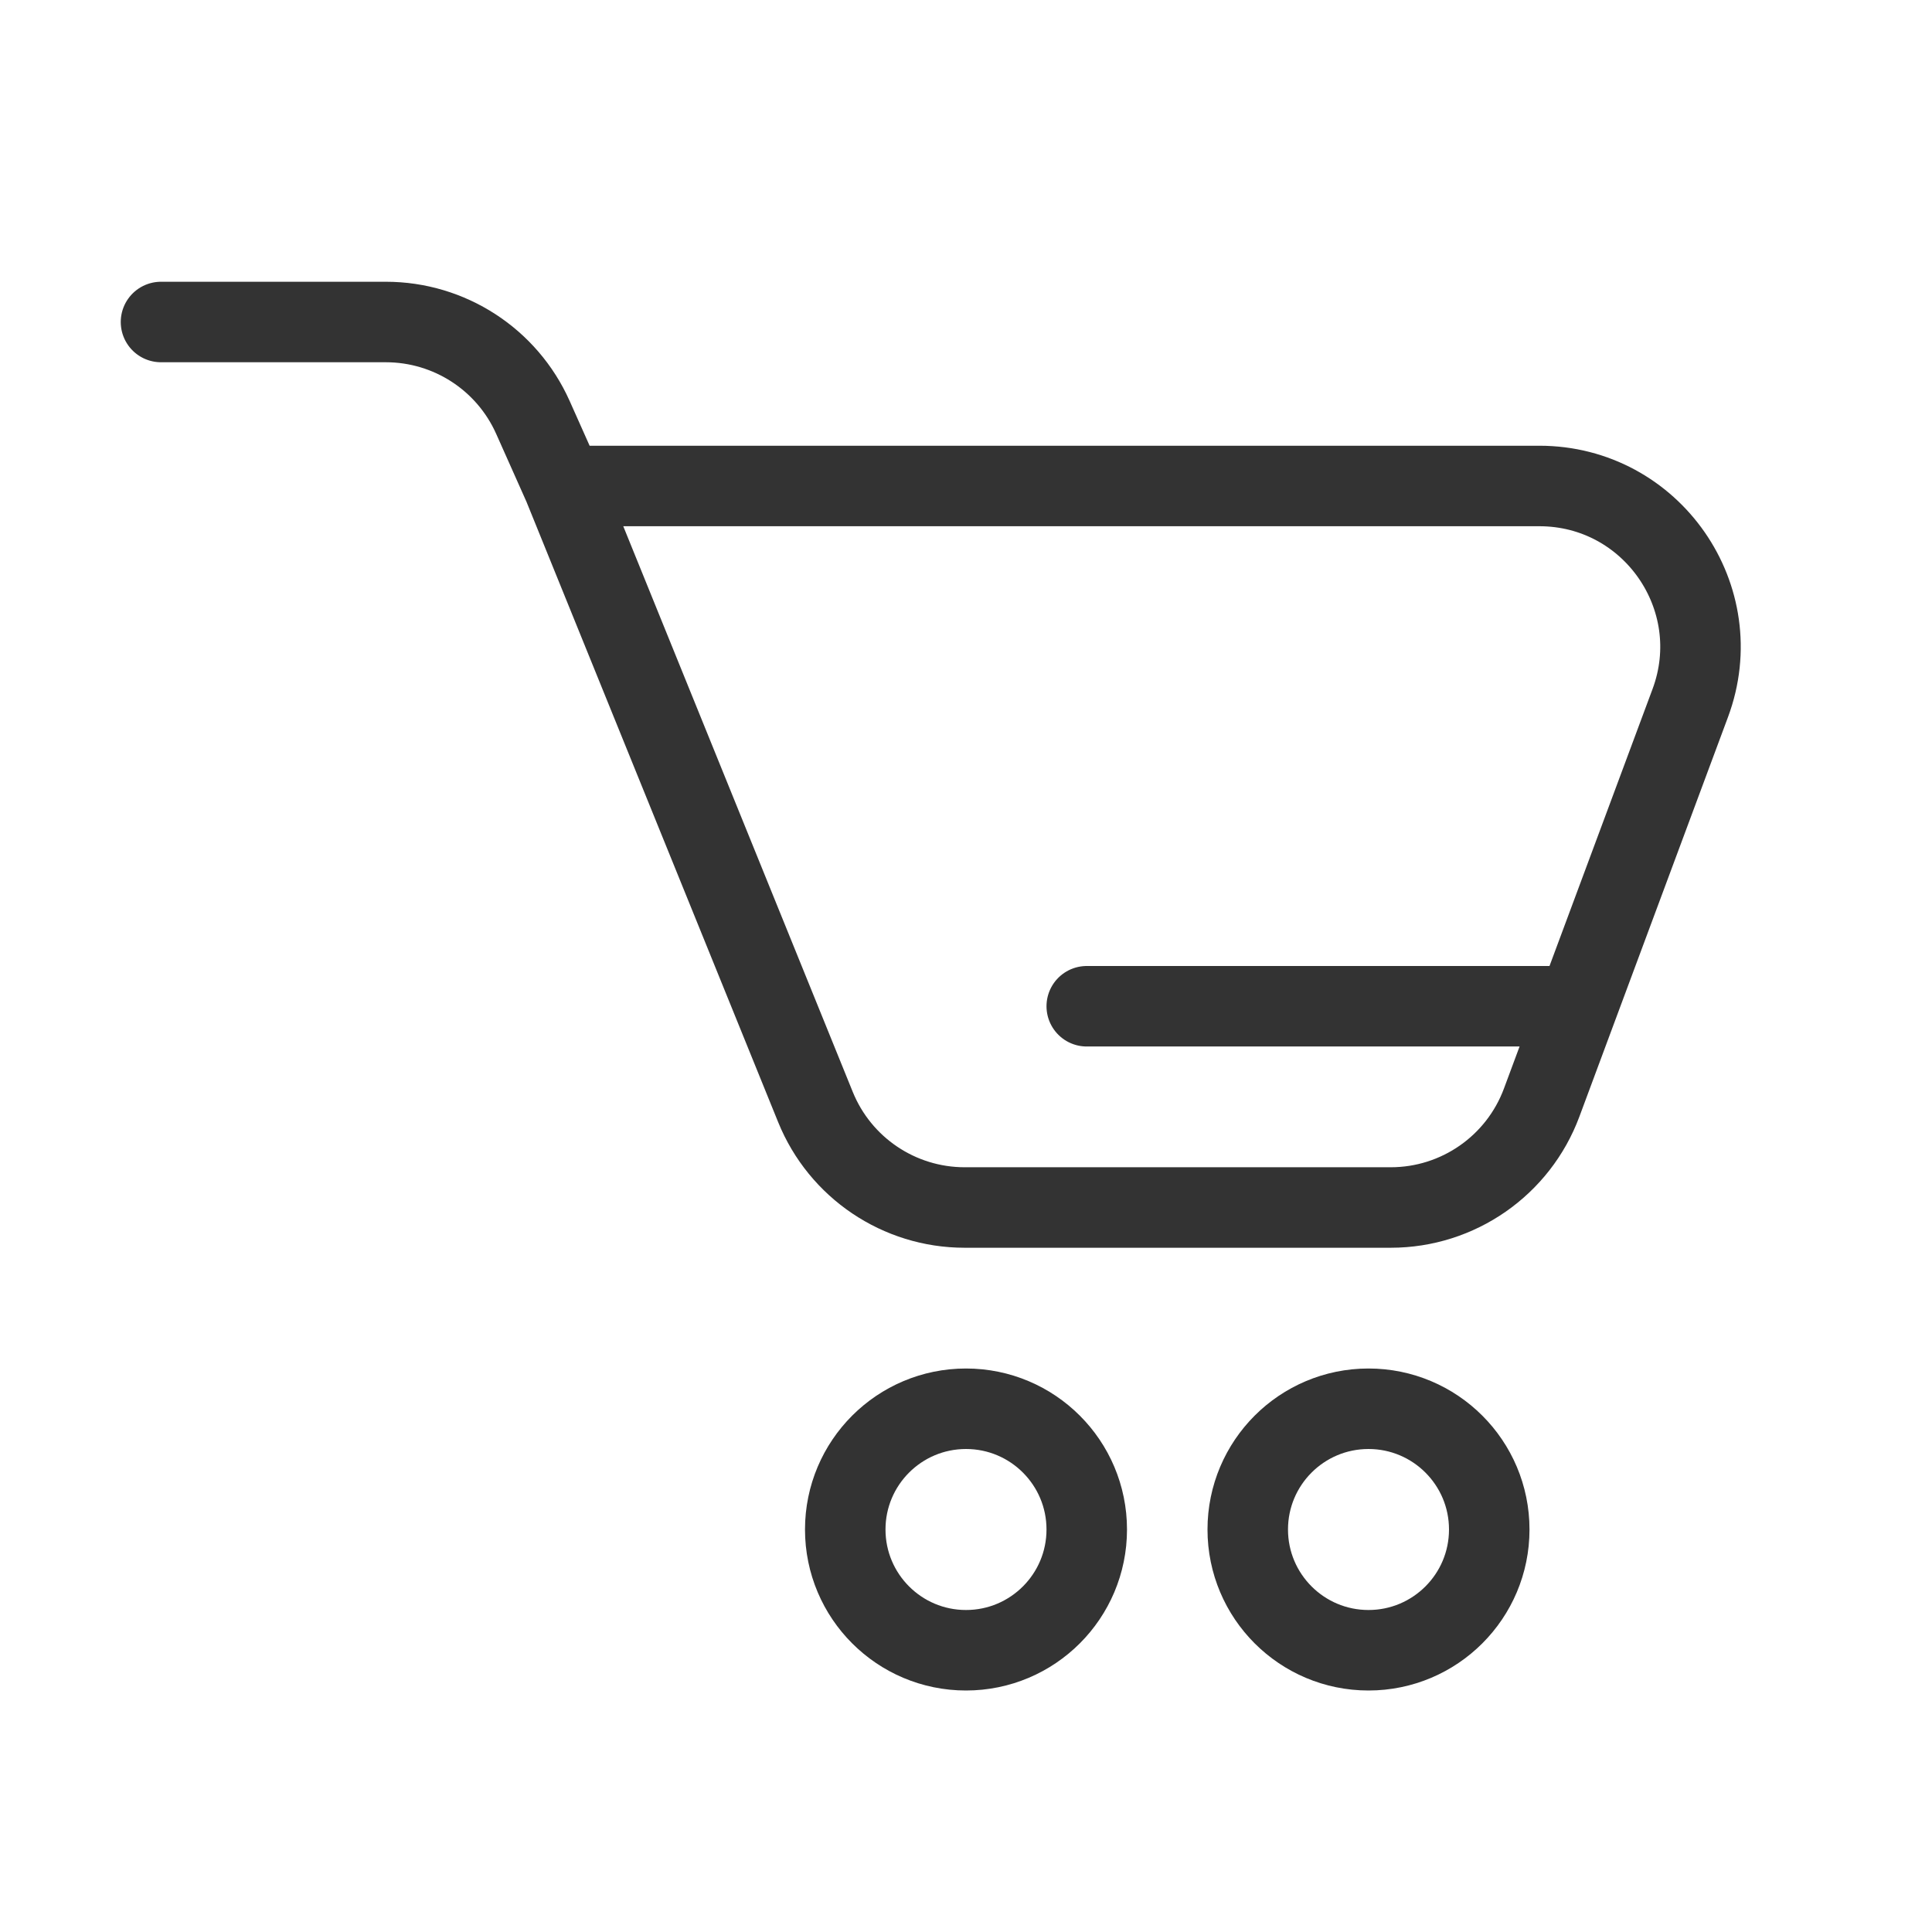
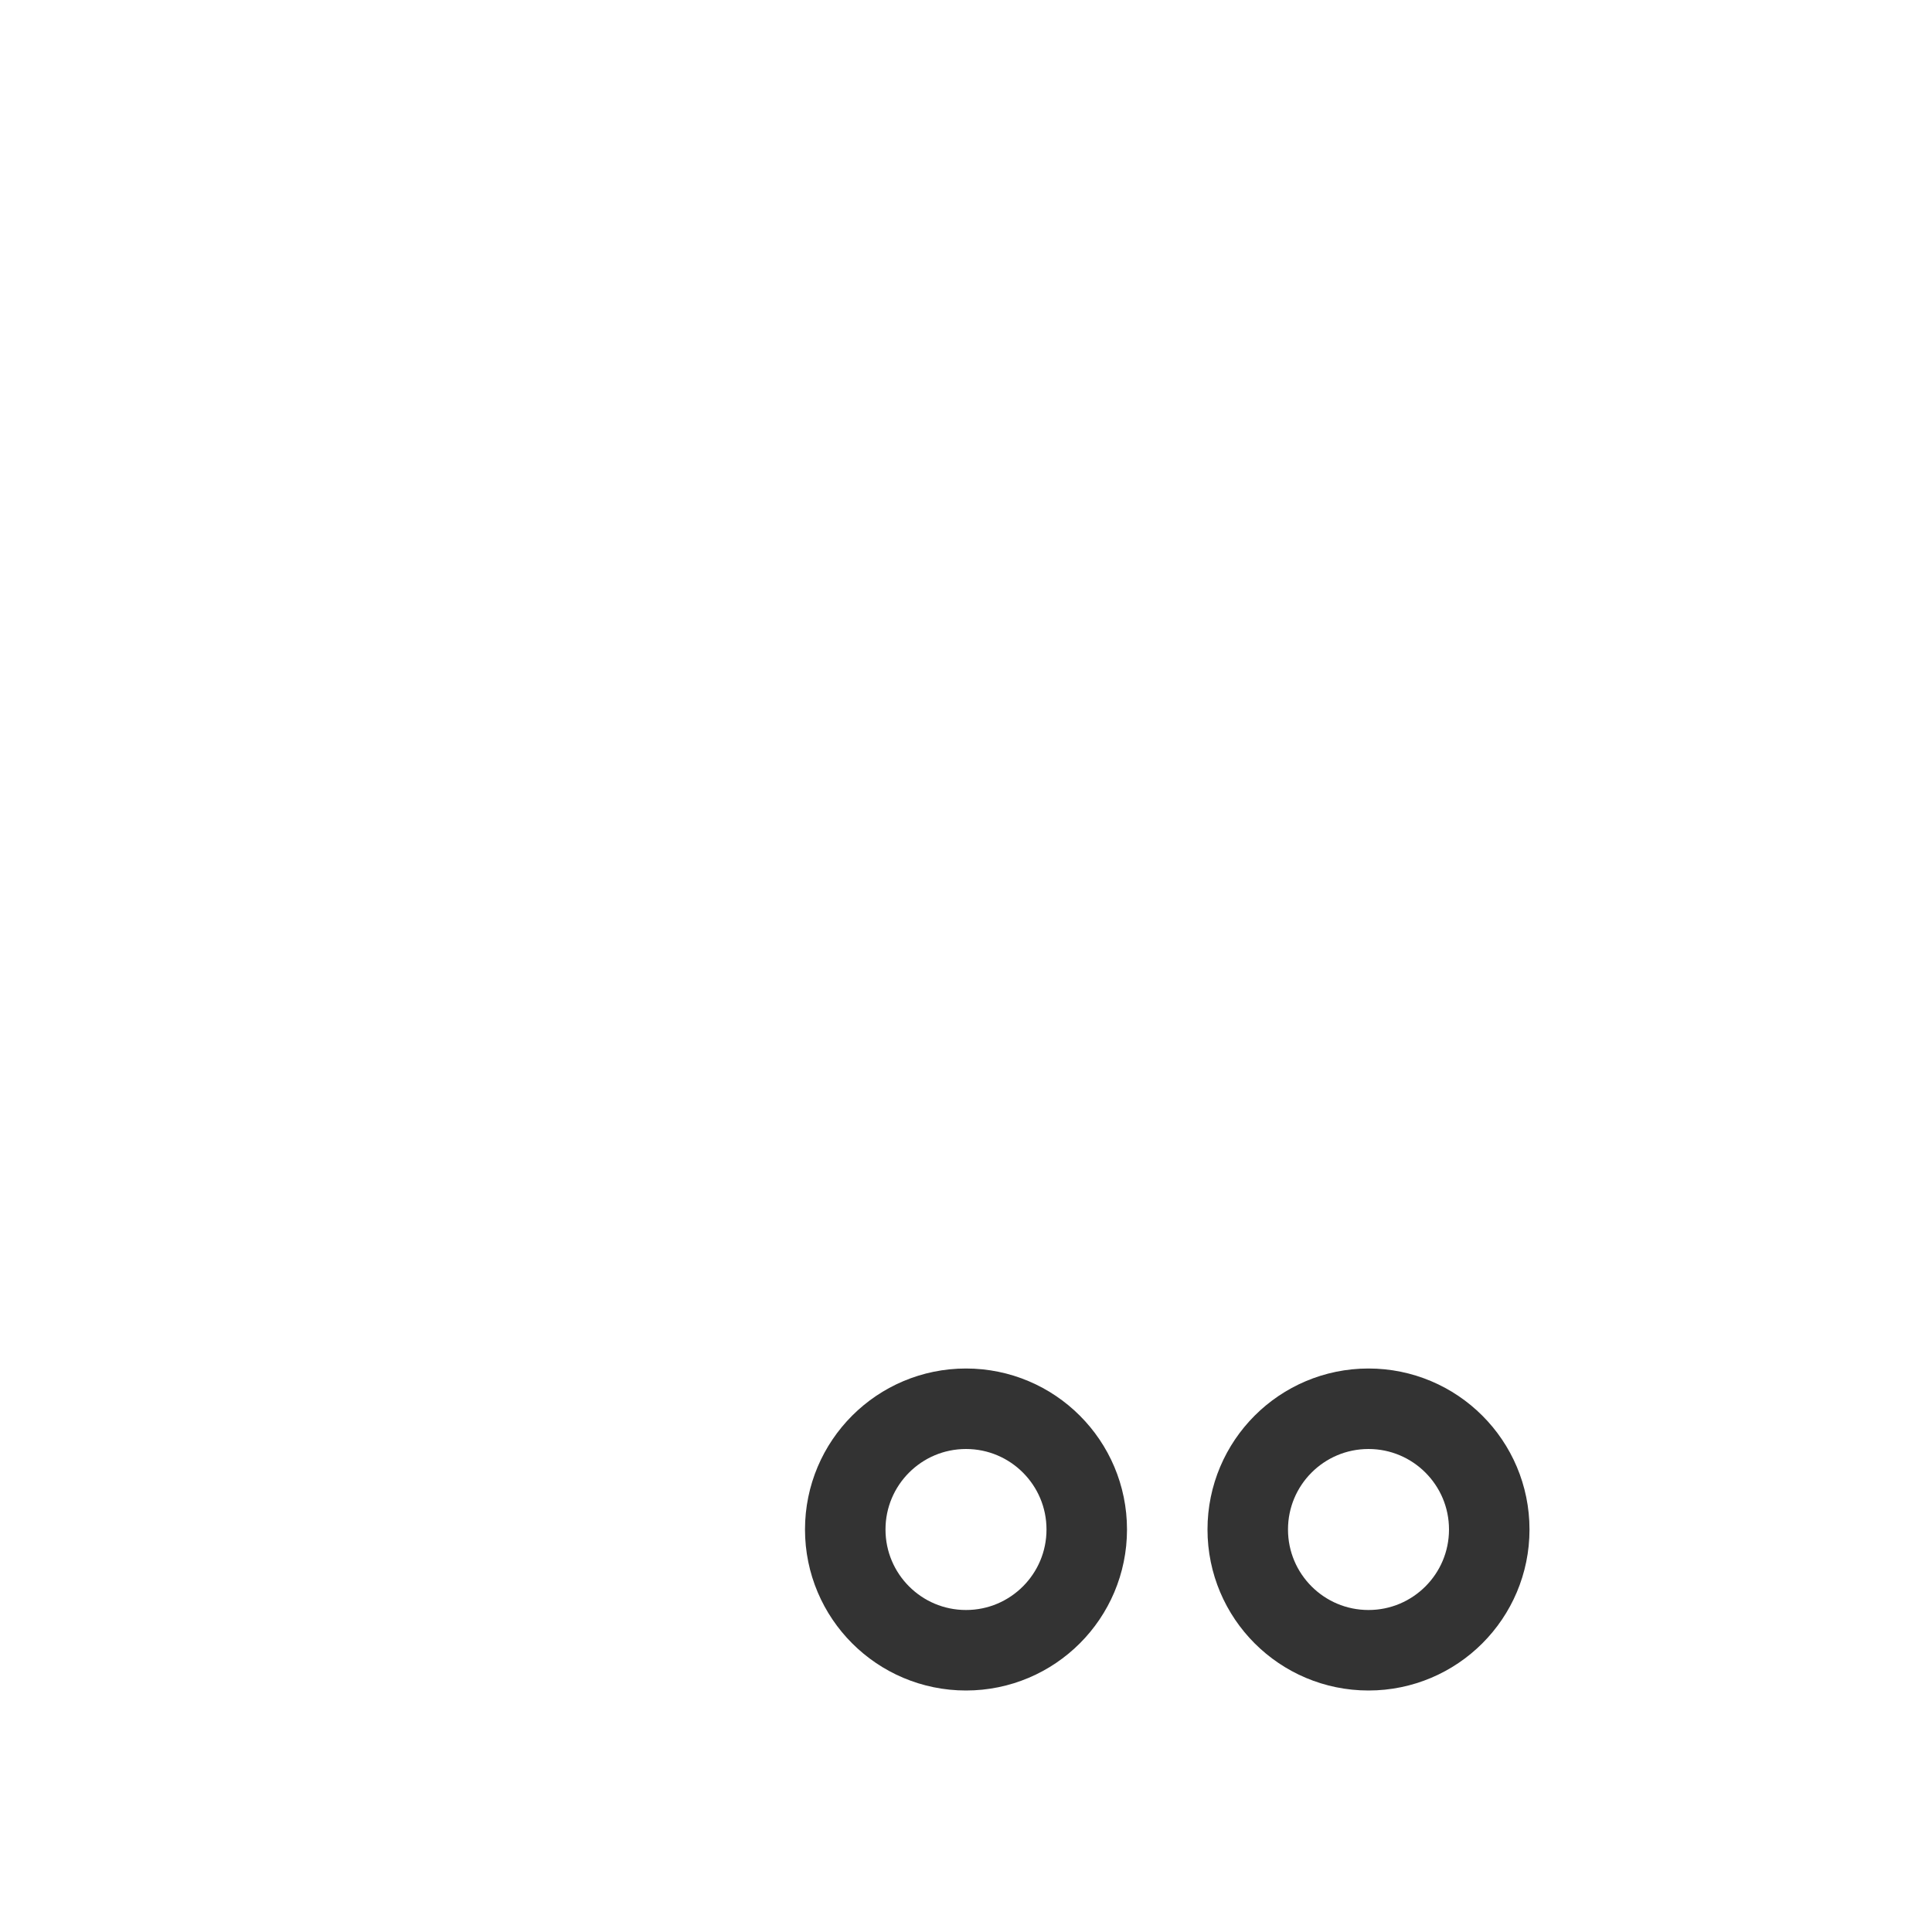
<svg xmlns="http://www.w3.org/2000/svg" width="24" height="24" viewBox="0 0 24 24" fill="none">
-   <path d="M7 6.037H19.122C20.517 6.037 21.483 7.428 20.997 8.734L19.596 12.5M7 6.037L10.13 13.752C10.436 14.506 11.169 15 11.983 15H17.277C18.112 15 18.86 14.48 19.151 13.697L19.596 12.5M7 6.037L6.62 5.185C6.298 4.464 5.583 4 4.793 4H2M19.596 12.5H13.5" stroke="black" stroke-opacity="0.8" stroke-linecap="round" stroke-linejoin="round" />
  <circle cx="12" cy="19" r="1.5" stroke="black" stroke-opacity="0.8" stroke-linecap="round" />
  <circle cx="17" cy="19" r="1.5" stroke="black" stroke-opacity="0.8" stroke-linecap="round" />
</svg>